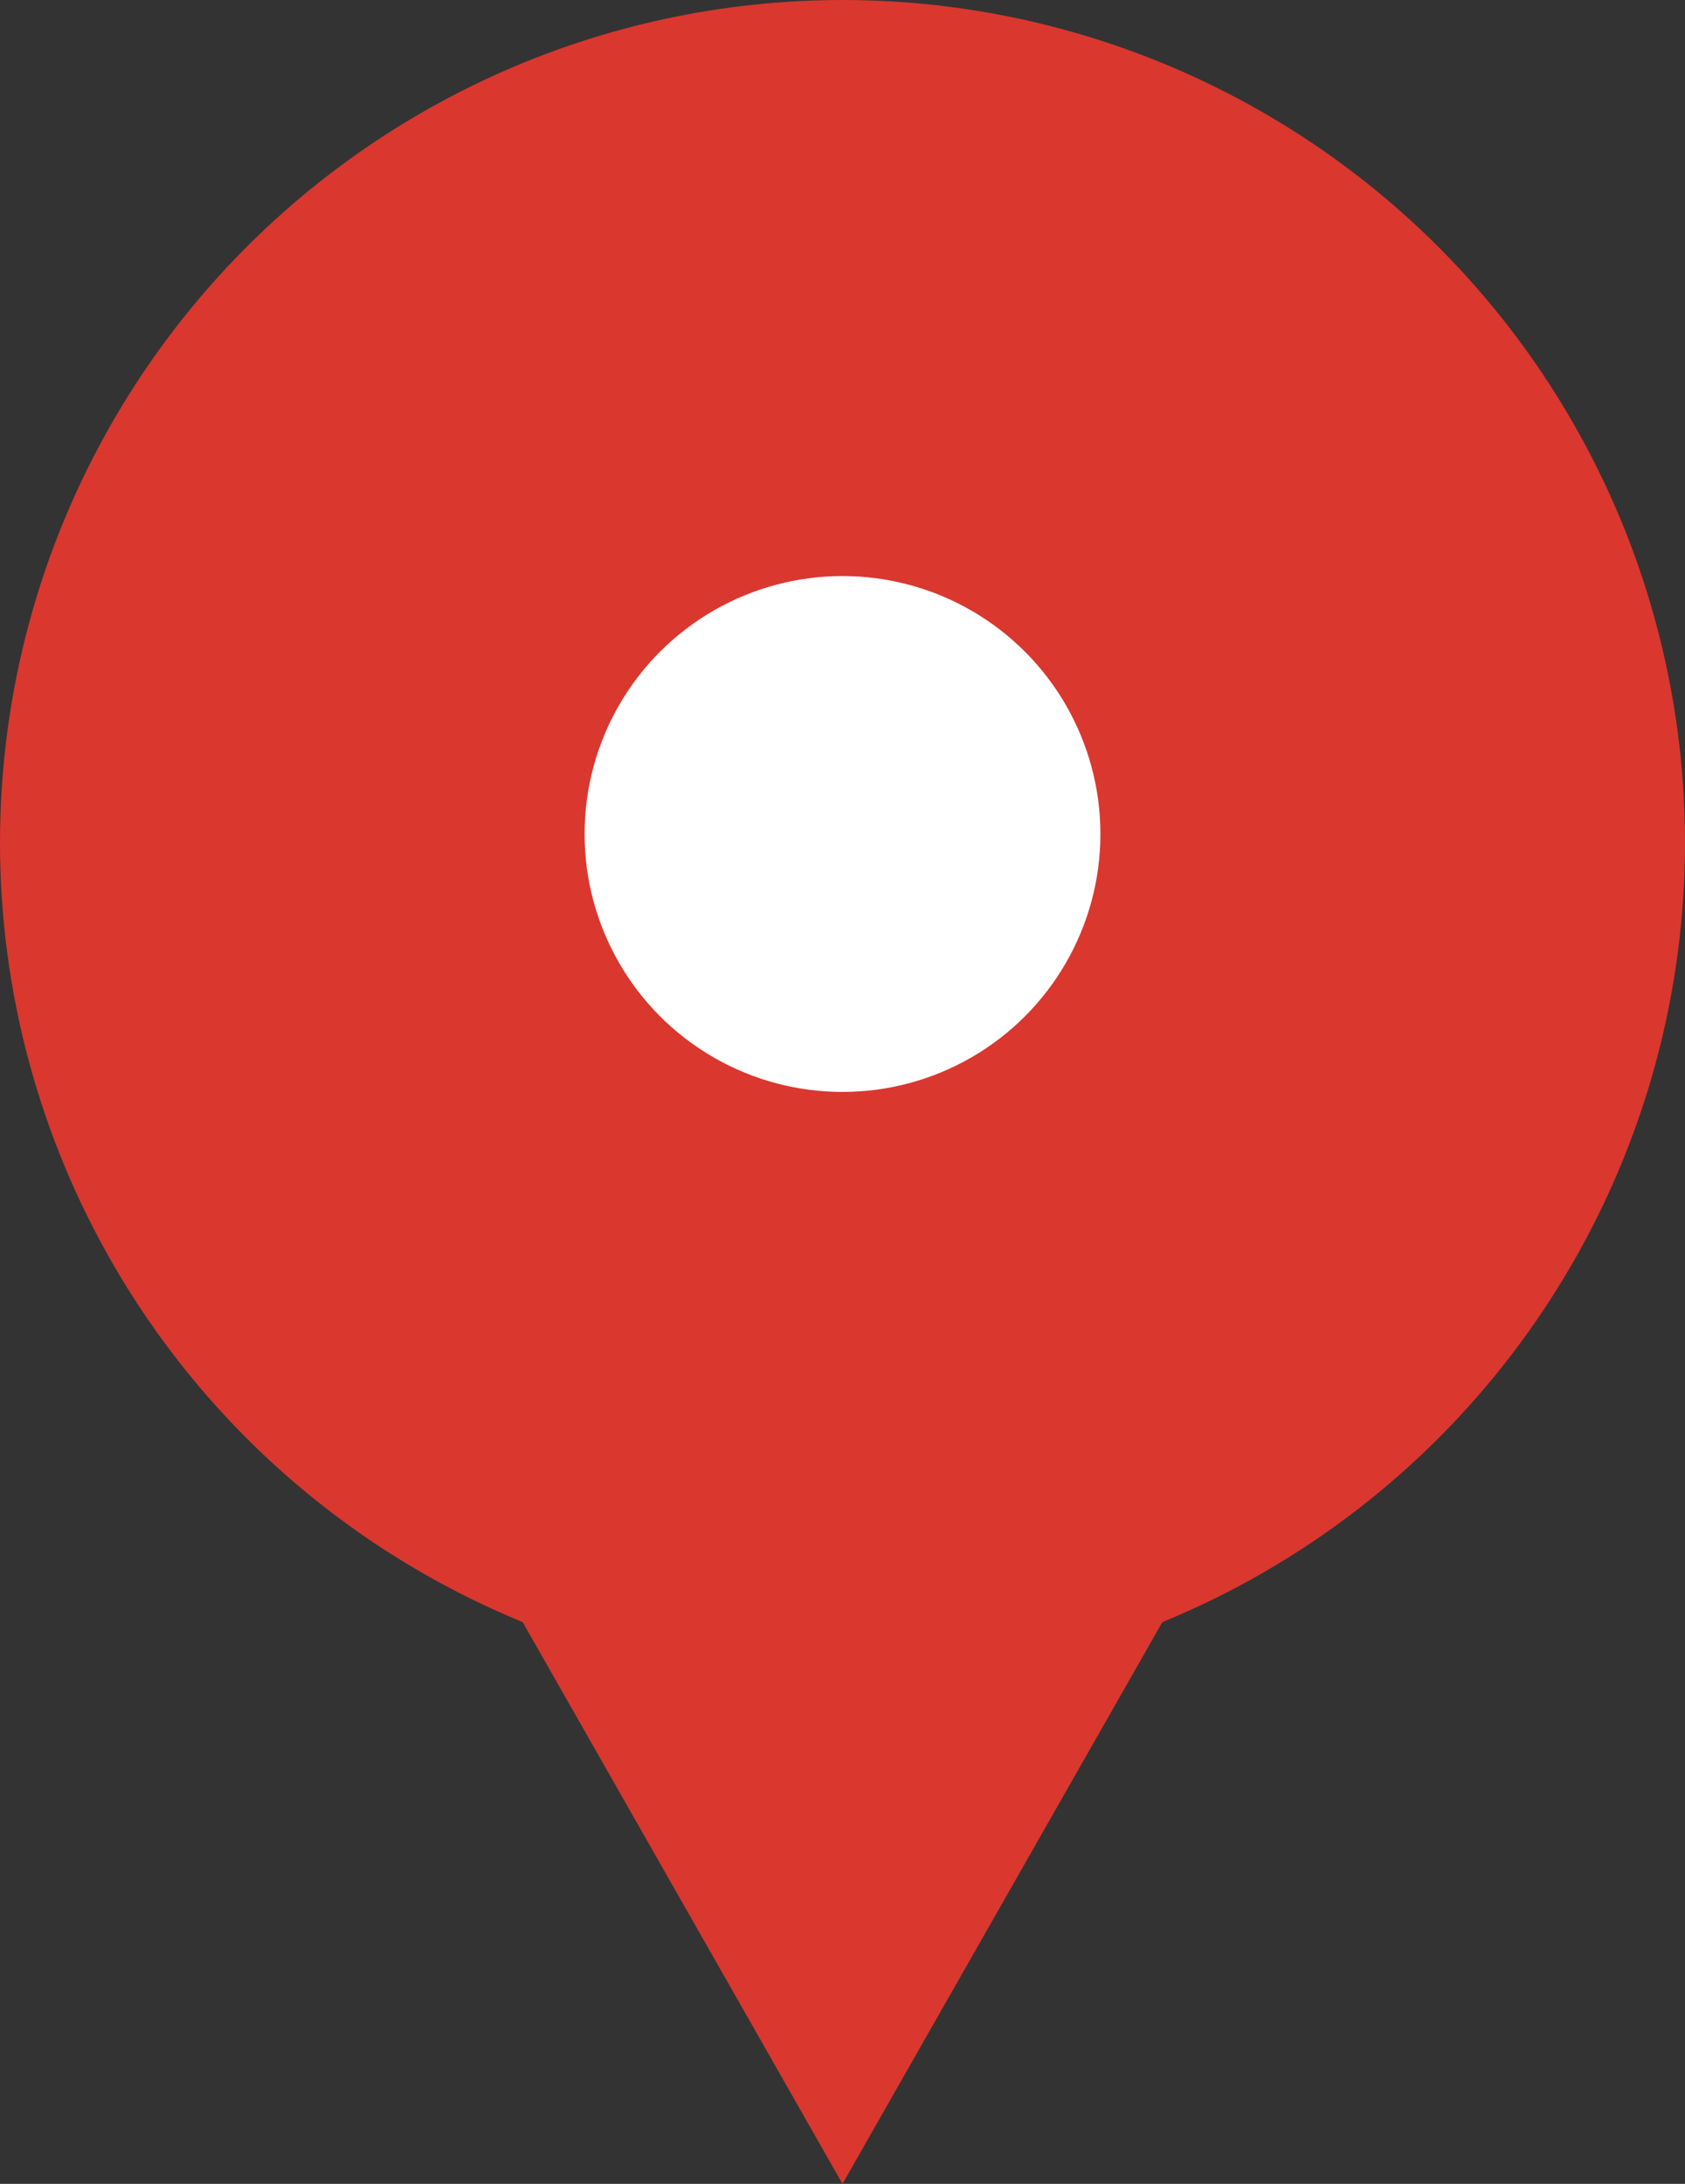
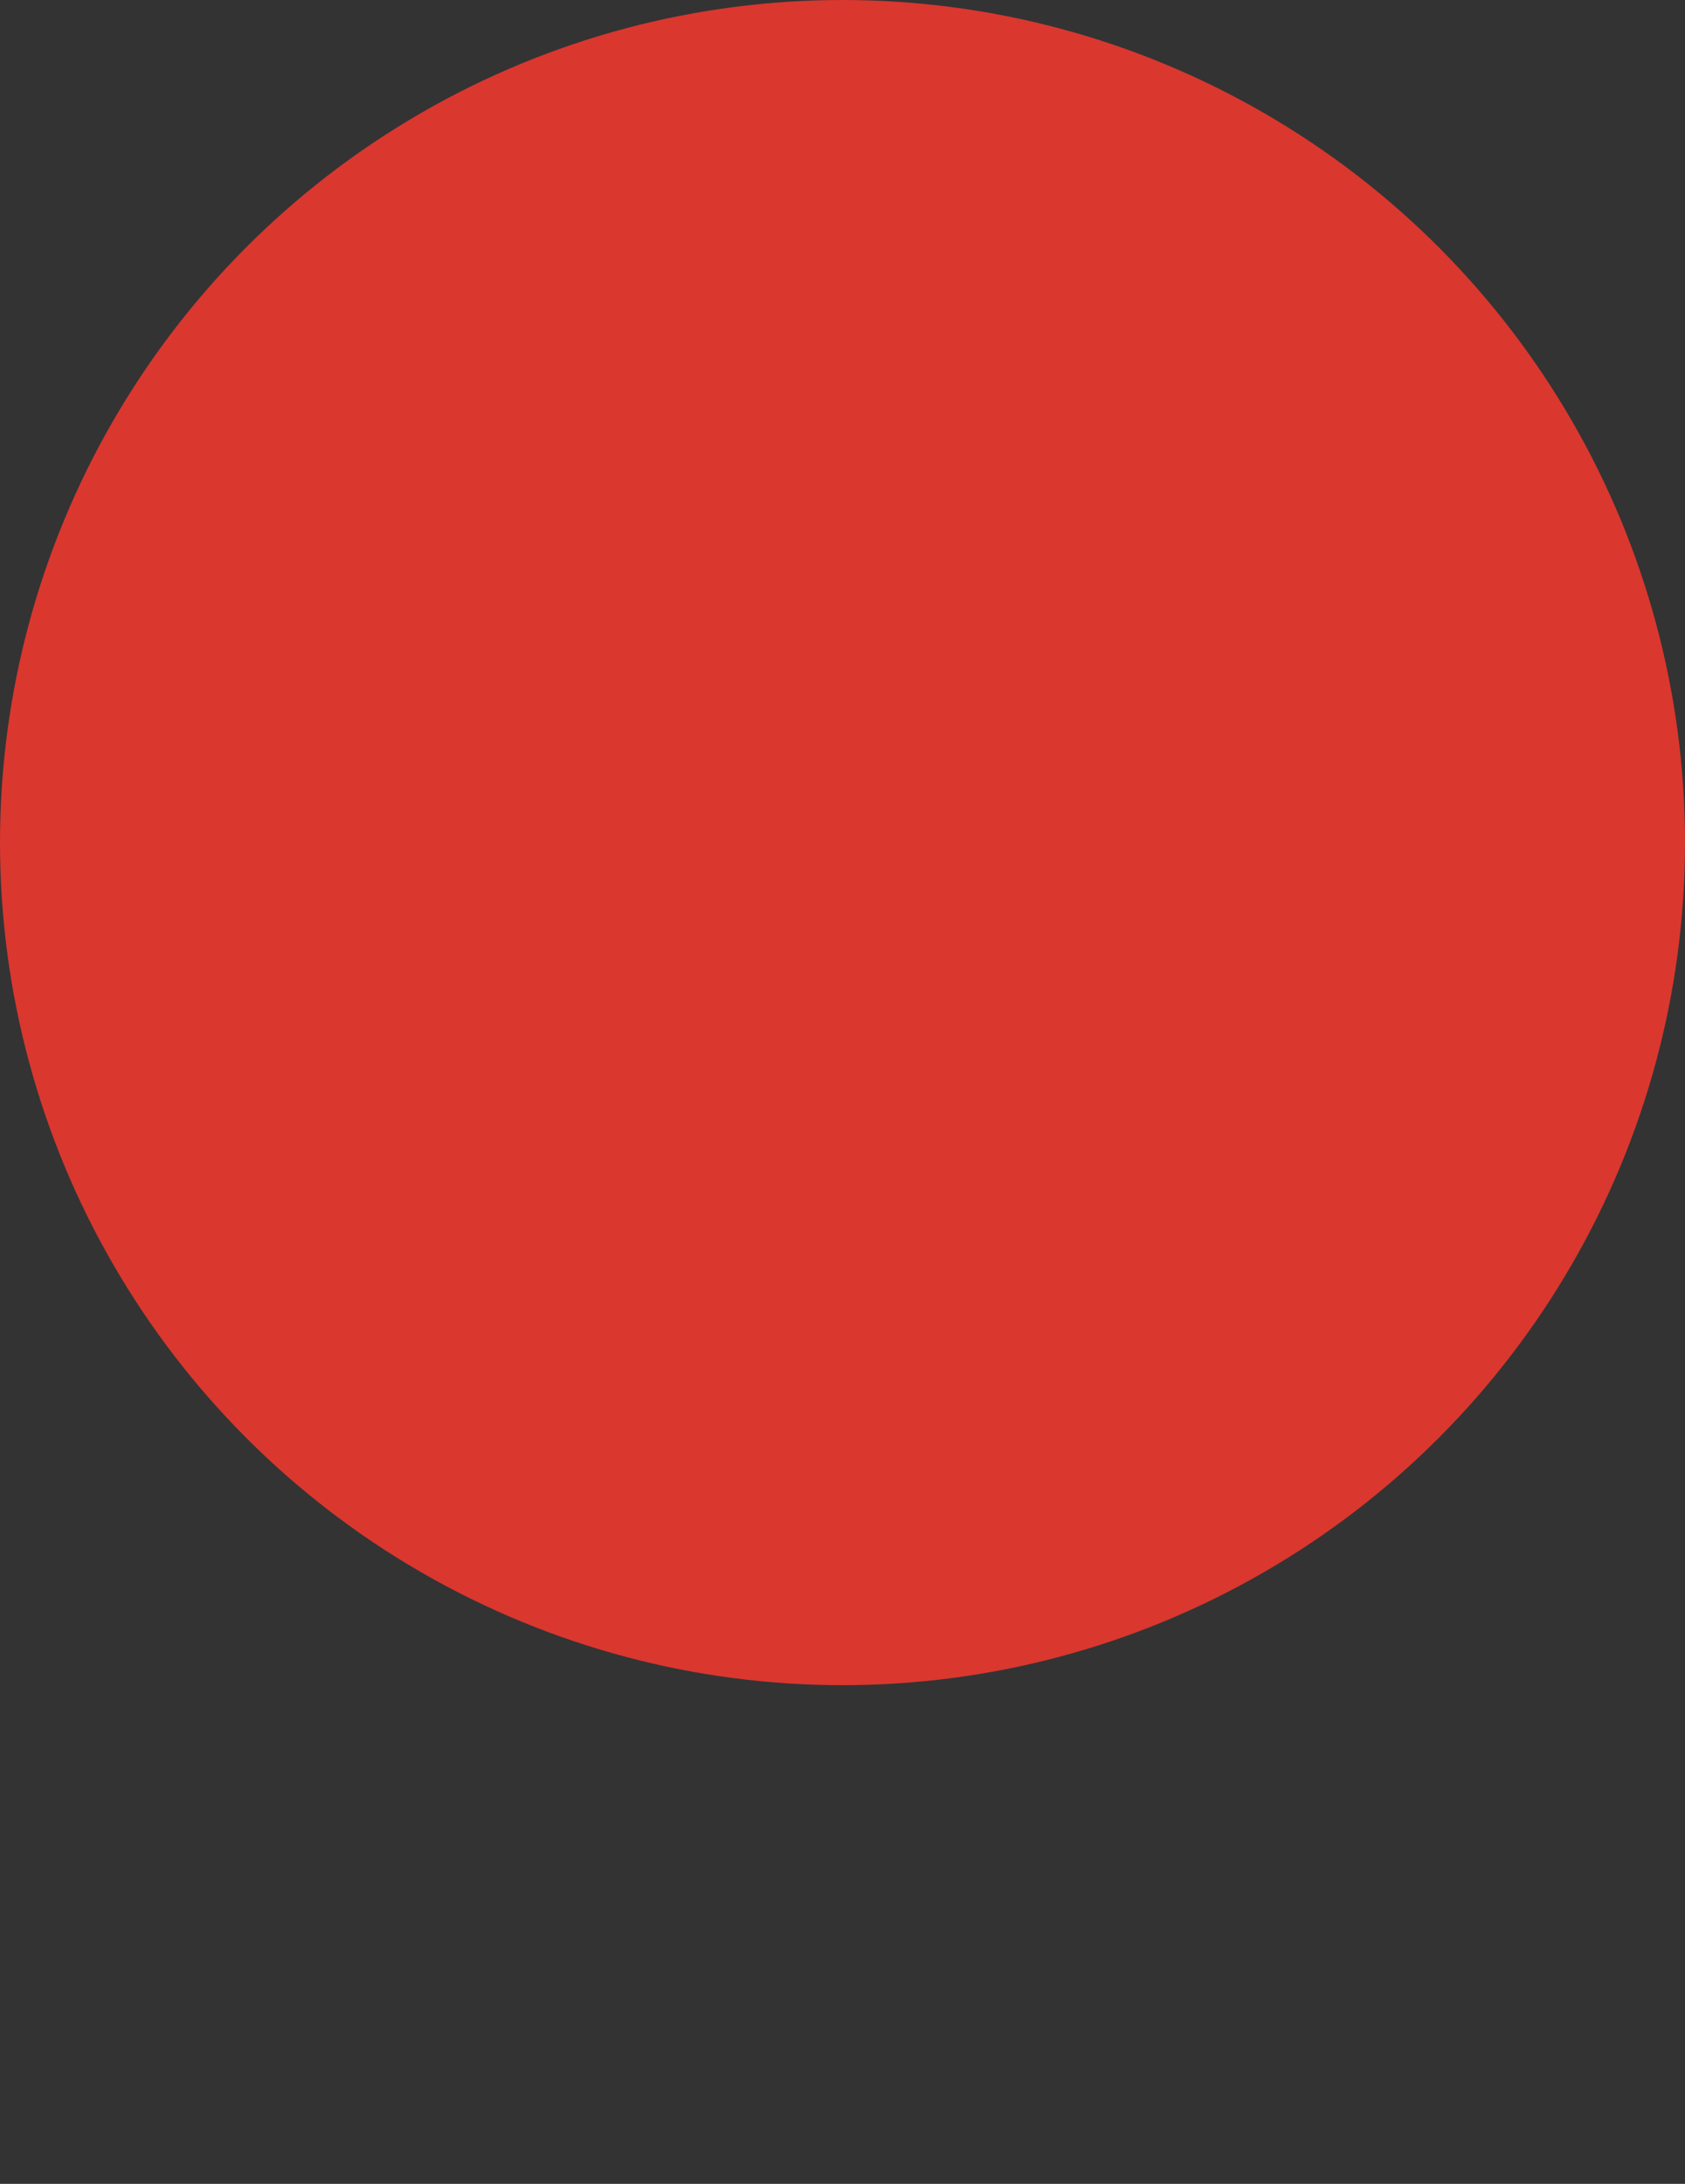
<svg xmlns="http://www.w3.org/2000/svg" width="196" height="254" viewBox="0 0 196 254">
  <rect x="0" y="0" width="196" height="254" fill="#333333" stroke="none" />
  <g id="pin_image" transform="translate(-20455 -2544)">
    <g id="グループ_338" data-name="グループ 338">
      <circle id="楕円形_56" data-name="楕円形 56" cx="98" cy="98" r="98" transform="translate(20455 2544)" fill="#da372f" />
-       <path id="多角形_7" data-name="多角形 7" d="M41,0,82,72H0Z" transform="translate(20594 2798) rotate(180)" fill="#da372f" />
+       <path id="多角形_7" data-name="多角形 7" d="M41,0,82,72Z" transform="translate(20594 2798) rotate(180)" fill="#da372f" />
    </g>
-     <circle id="楕円形_57" data-name="楕円形 57" cx="30" cy="30" r="30" transform="translate(20523 2611)" fill="#fff" />
  </g>
</svg>